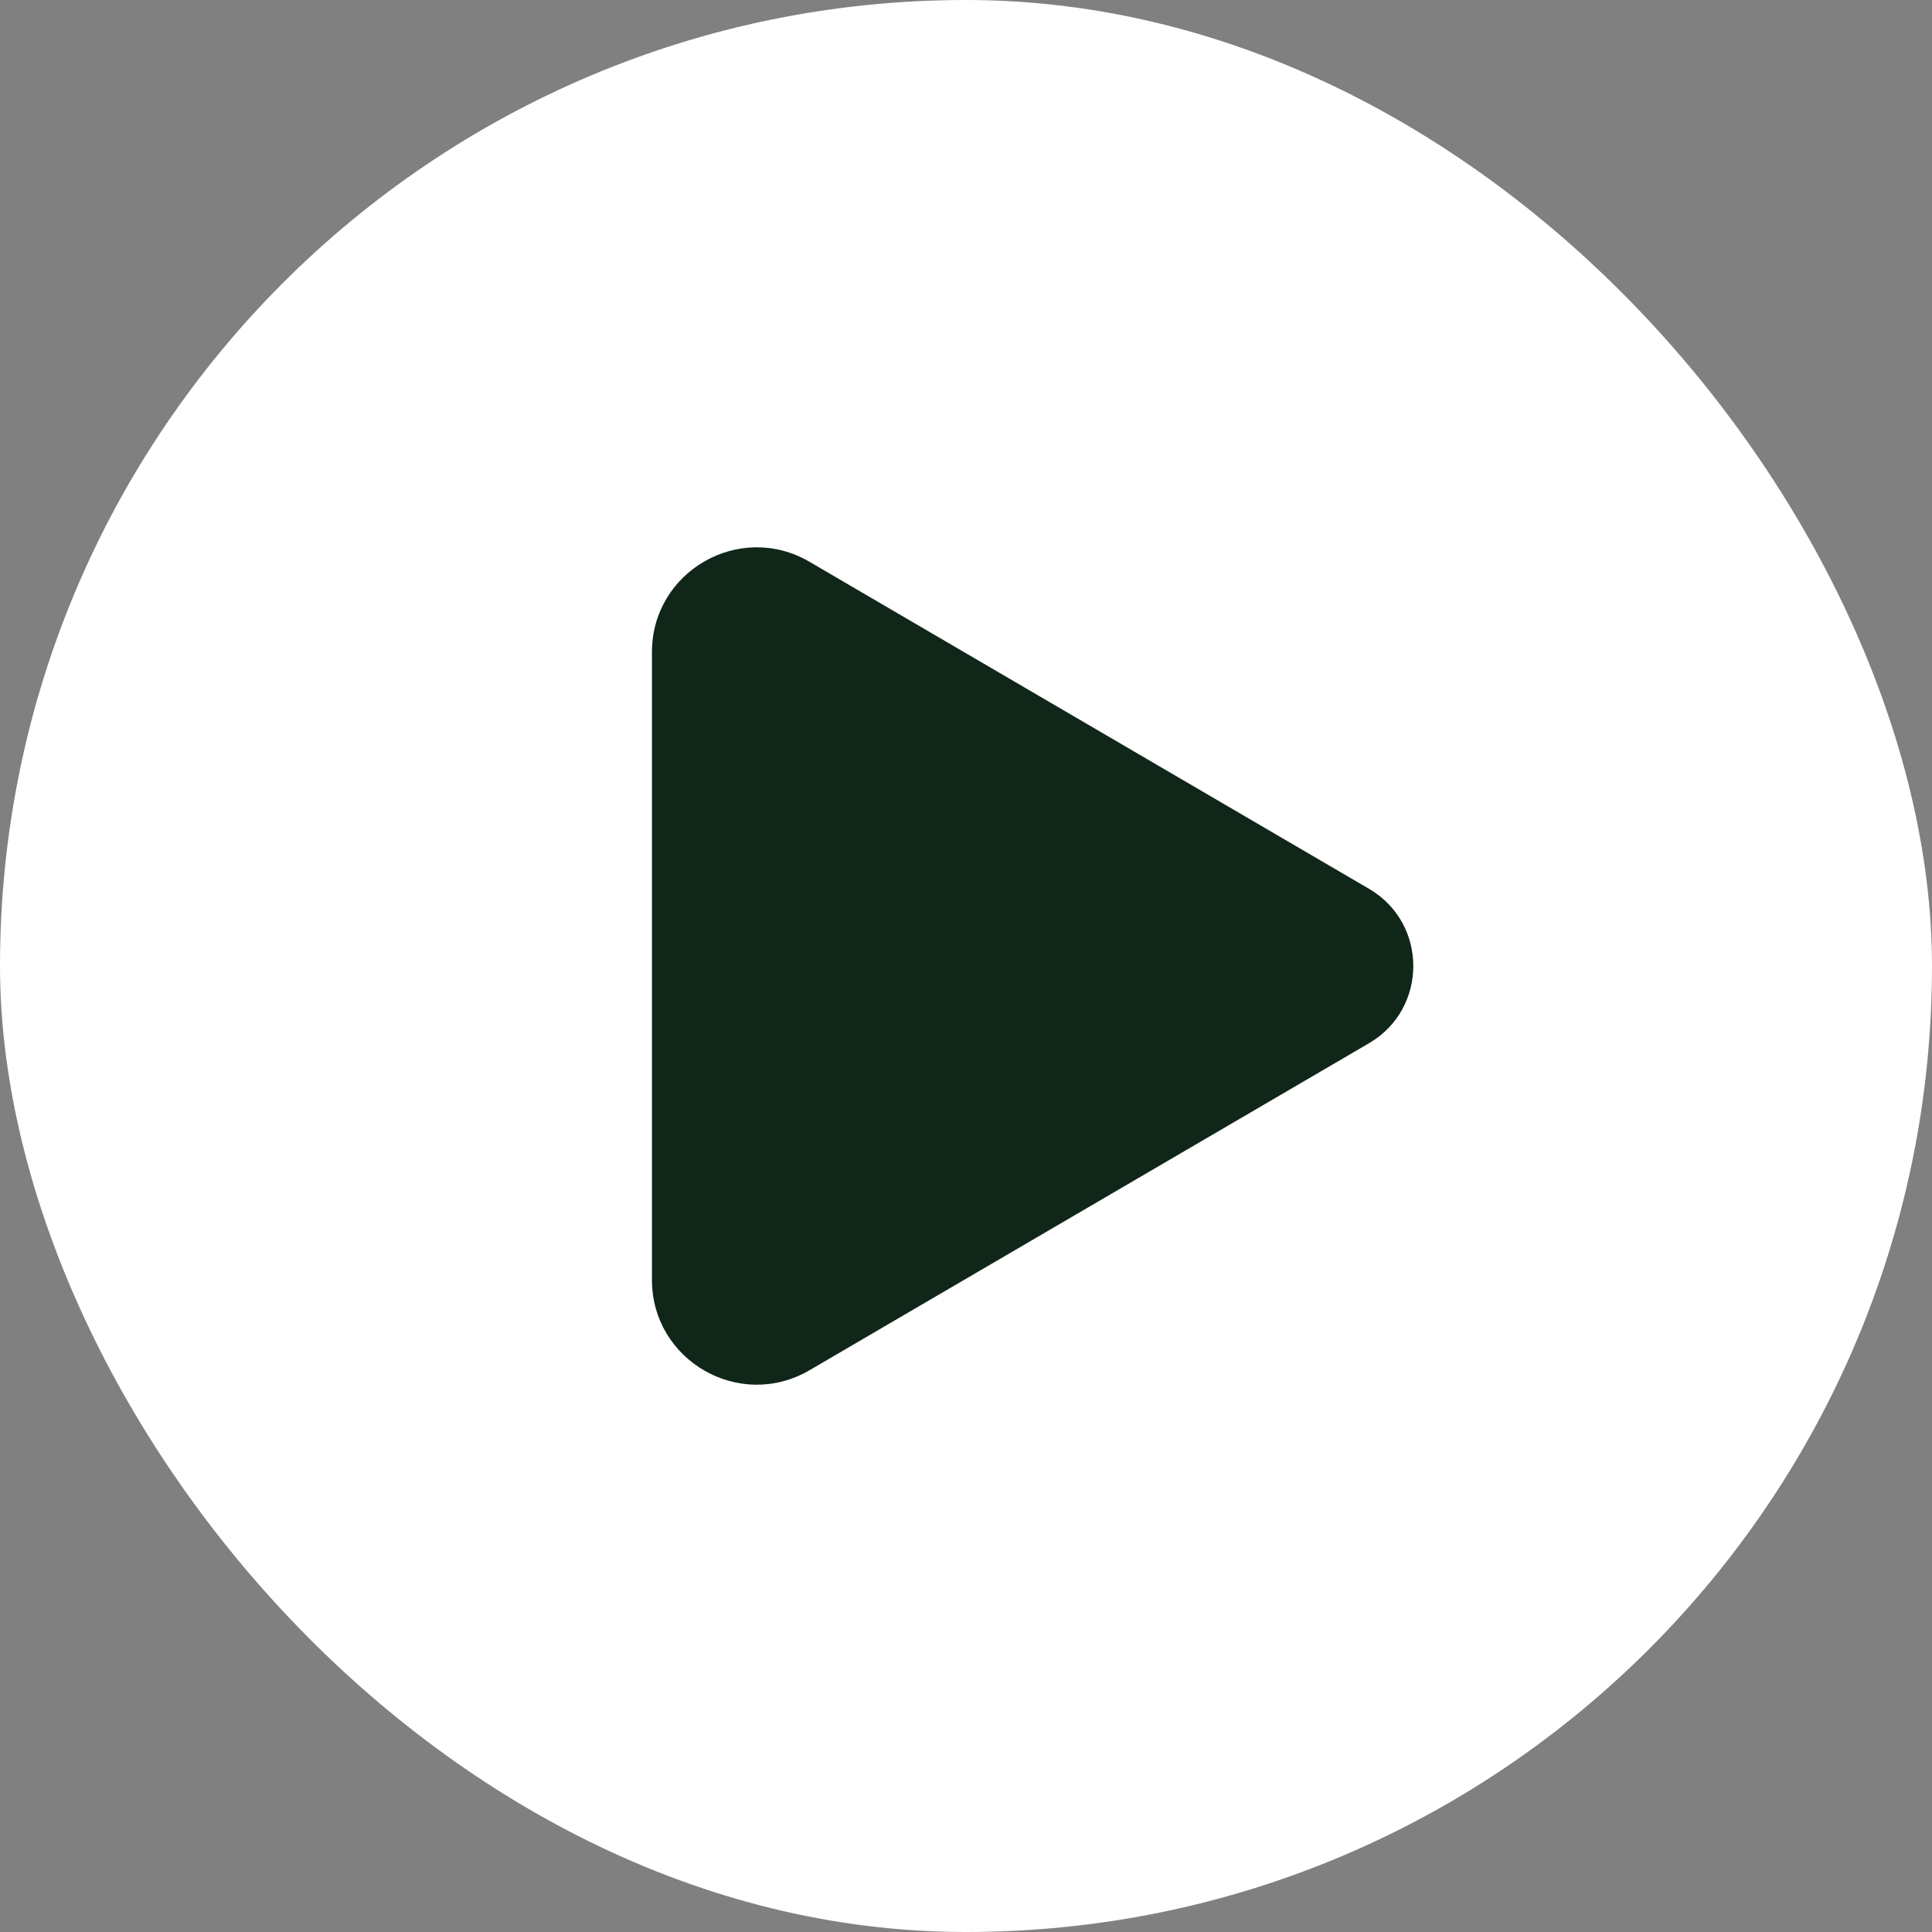
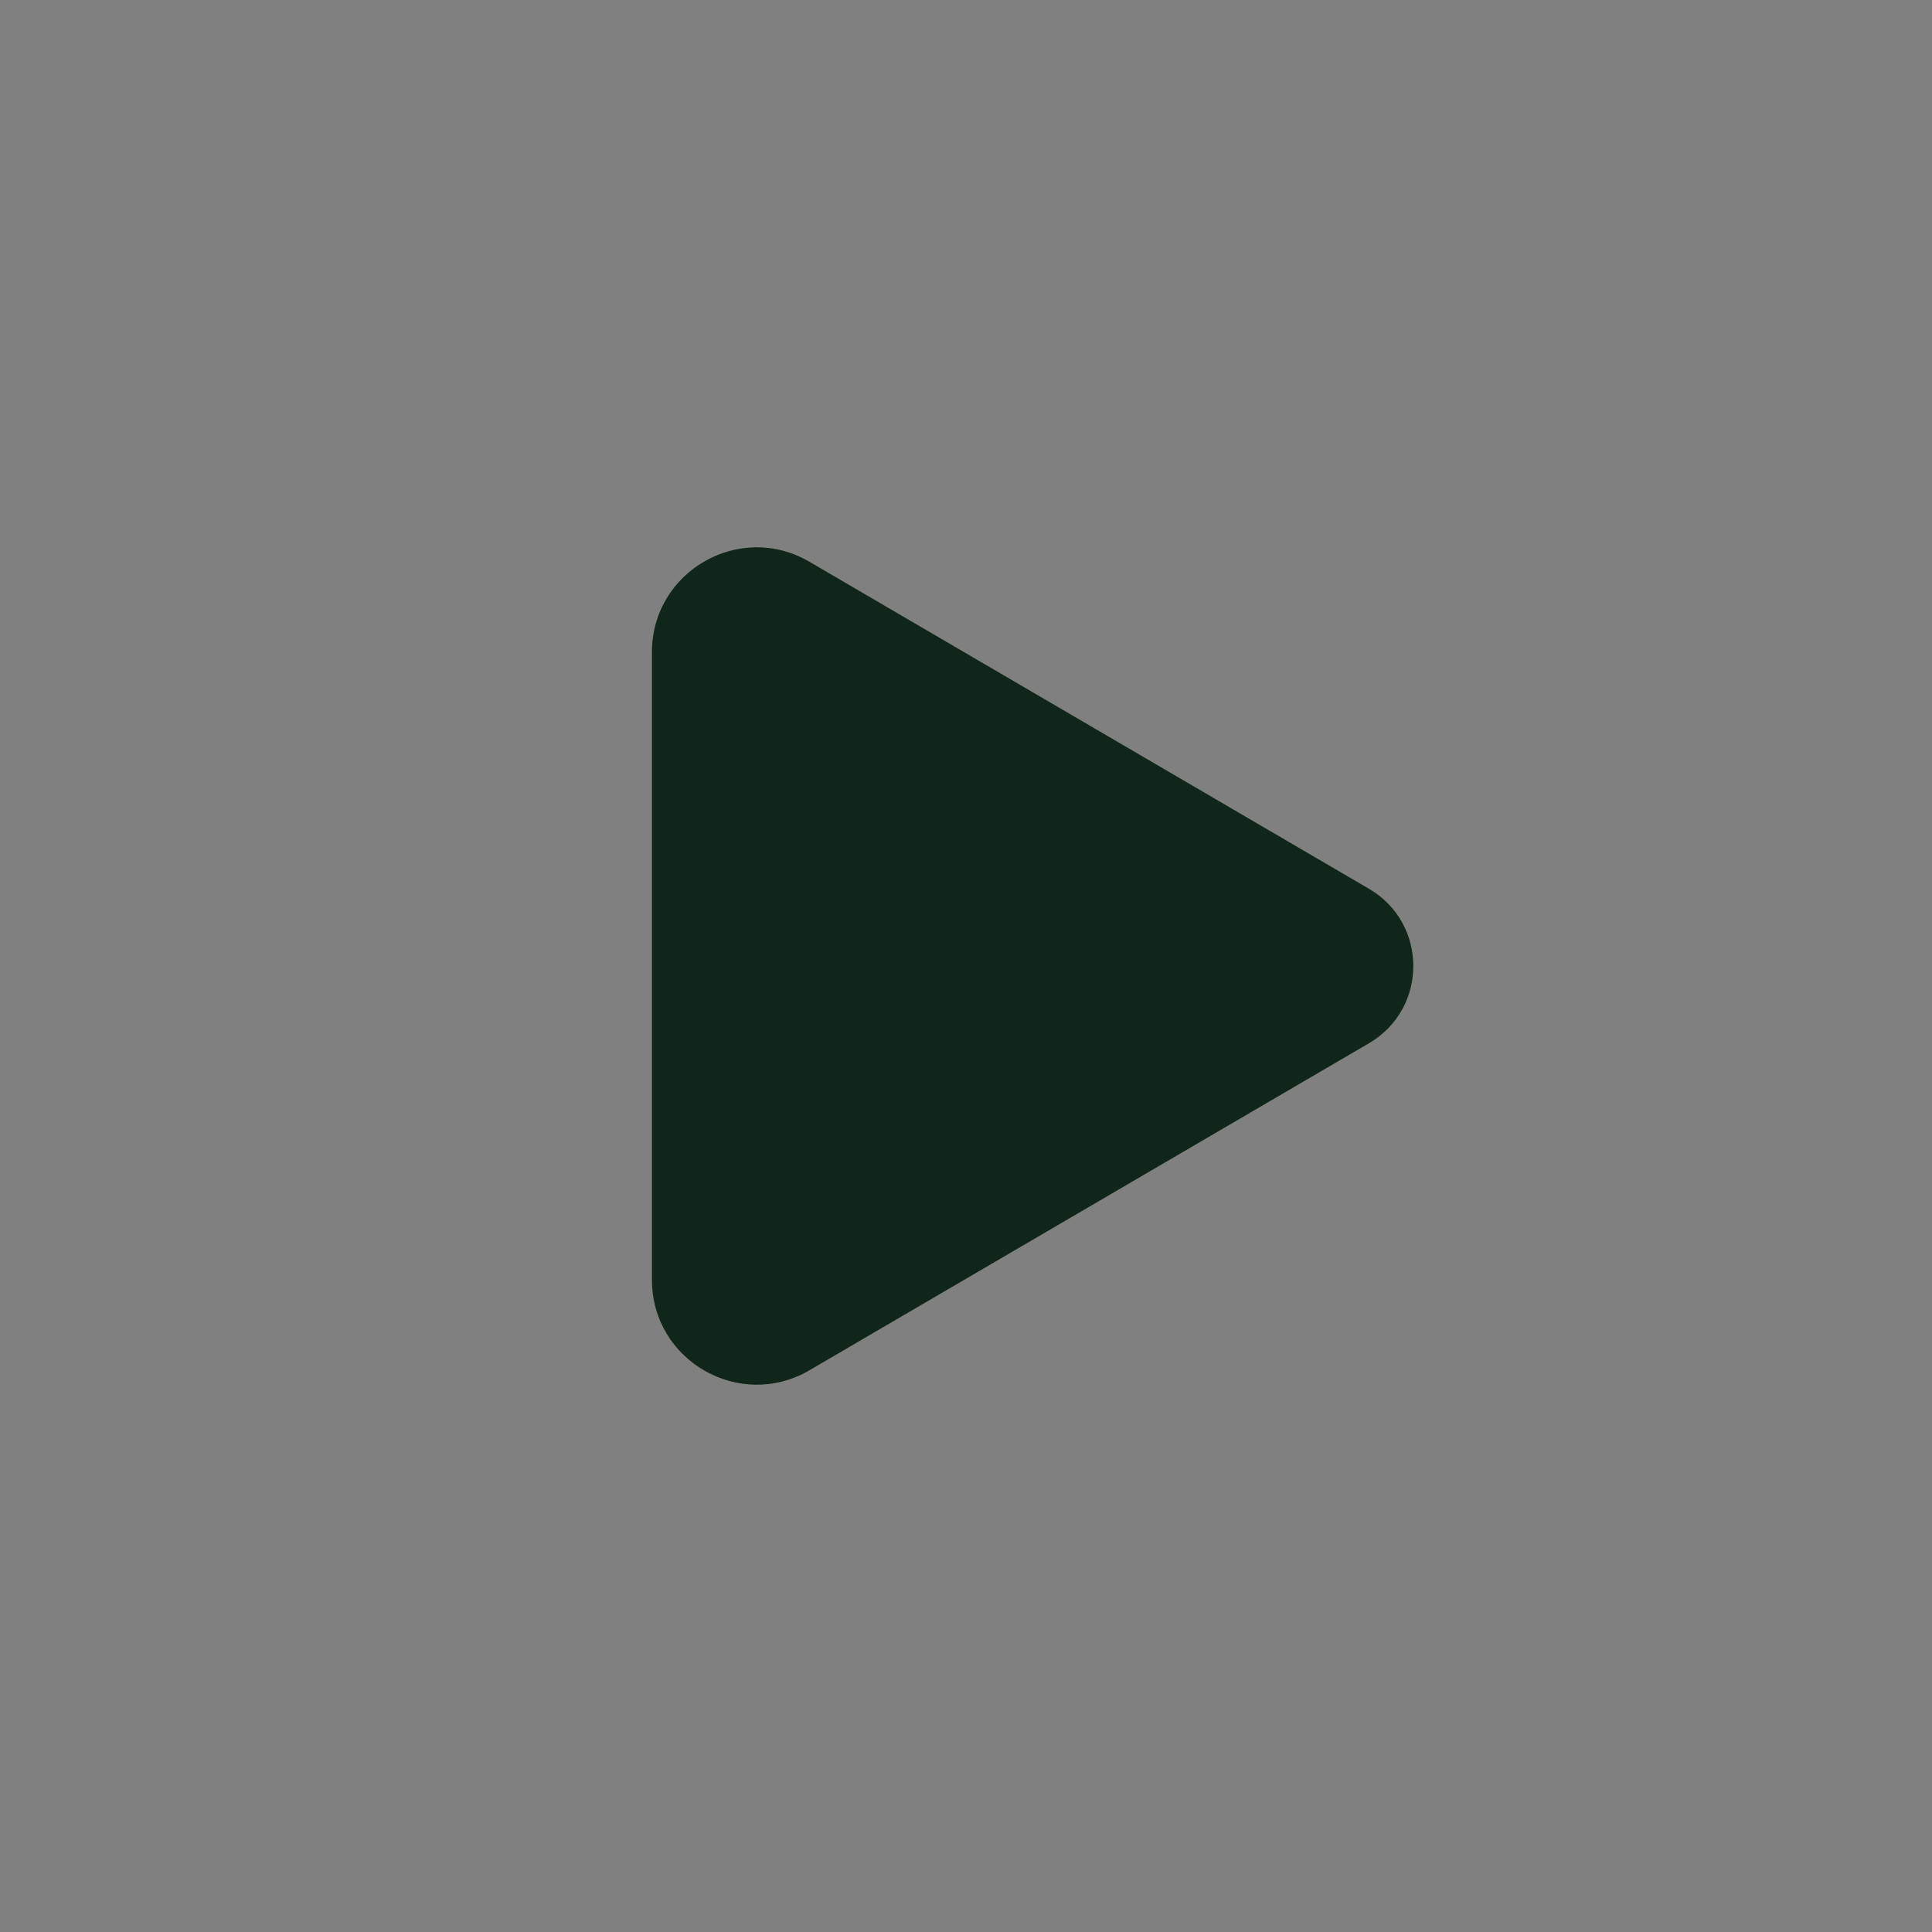
<svg xmlns="http://www.w3.org/2000/svg" width="58" height="58" viewBox="0 0 58 58" fill="none">
  <rect x="0" y="0" width="58" height="58" fill="#808080" stroke="none" />
-   <rect width="58" height="58" rx="29" fill="#FEFFFE" />
-   <path d="M24.301 16.865C22.205 15.64 19.572 17.151 19.572 19.578V38.422C19.572 40.849 22.205 42.36 24.301 41.136L41.098 31.319C42.872 30.282 42.872 27.718 41.098 26.682L24.301 16.865Z" fill="#102619" />
+   <path d="M24.301 16.865C22.205 15.64 19.572 17.151 19.572 19.578V38.422C19.572 40.849 22.205 42.36 24.301 41.136L41.098 31.319C42.872 30.282 42.872 27.718 41.098 26.682L24.301 16.865" fill="#102619" />
</svg>